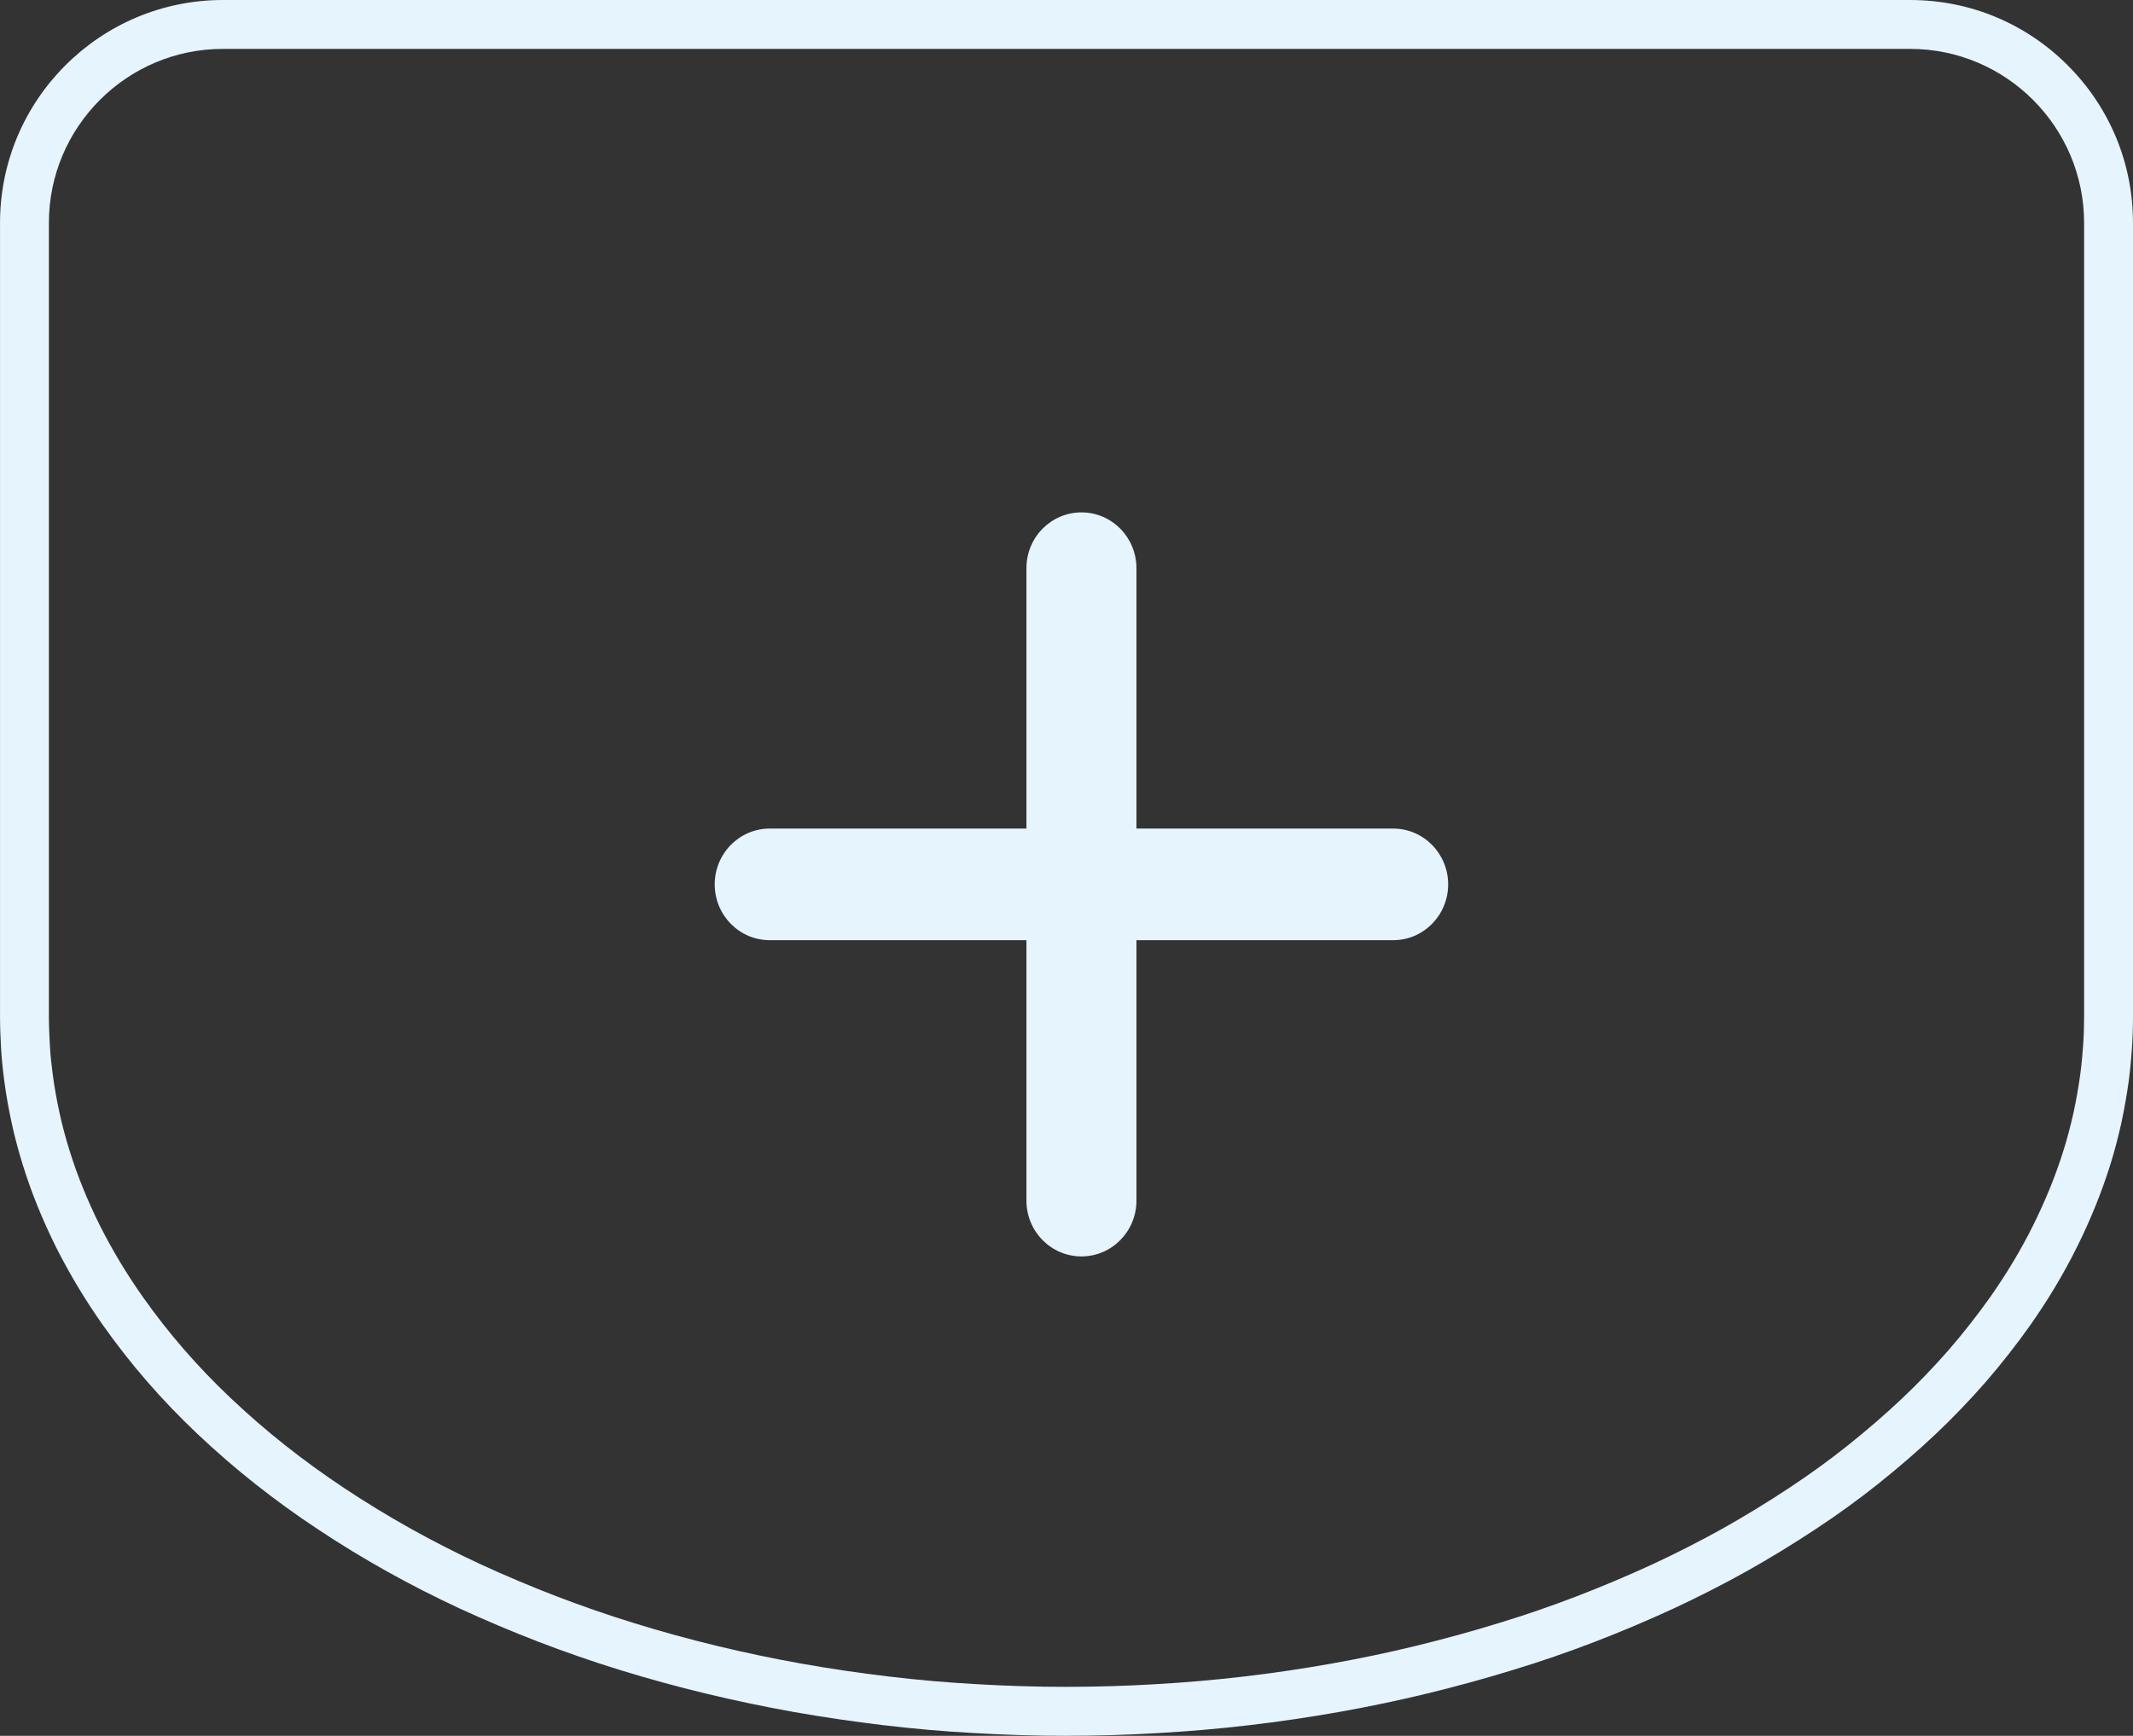
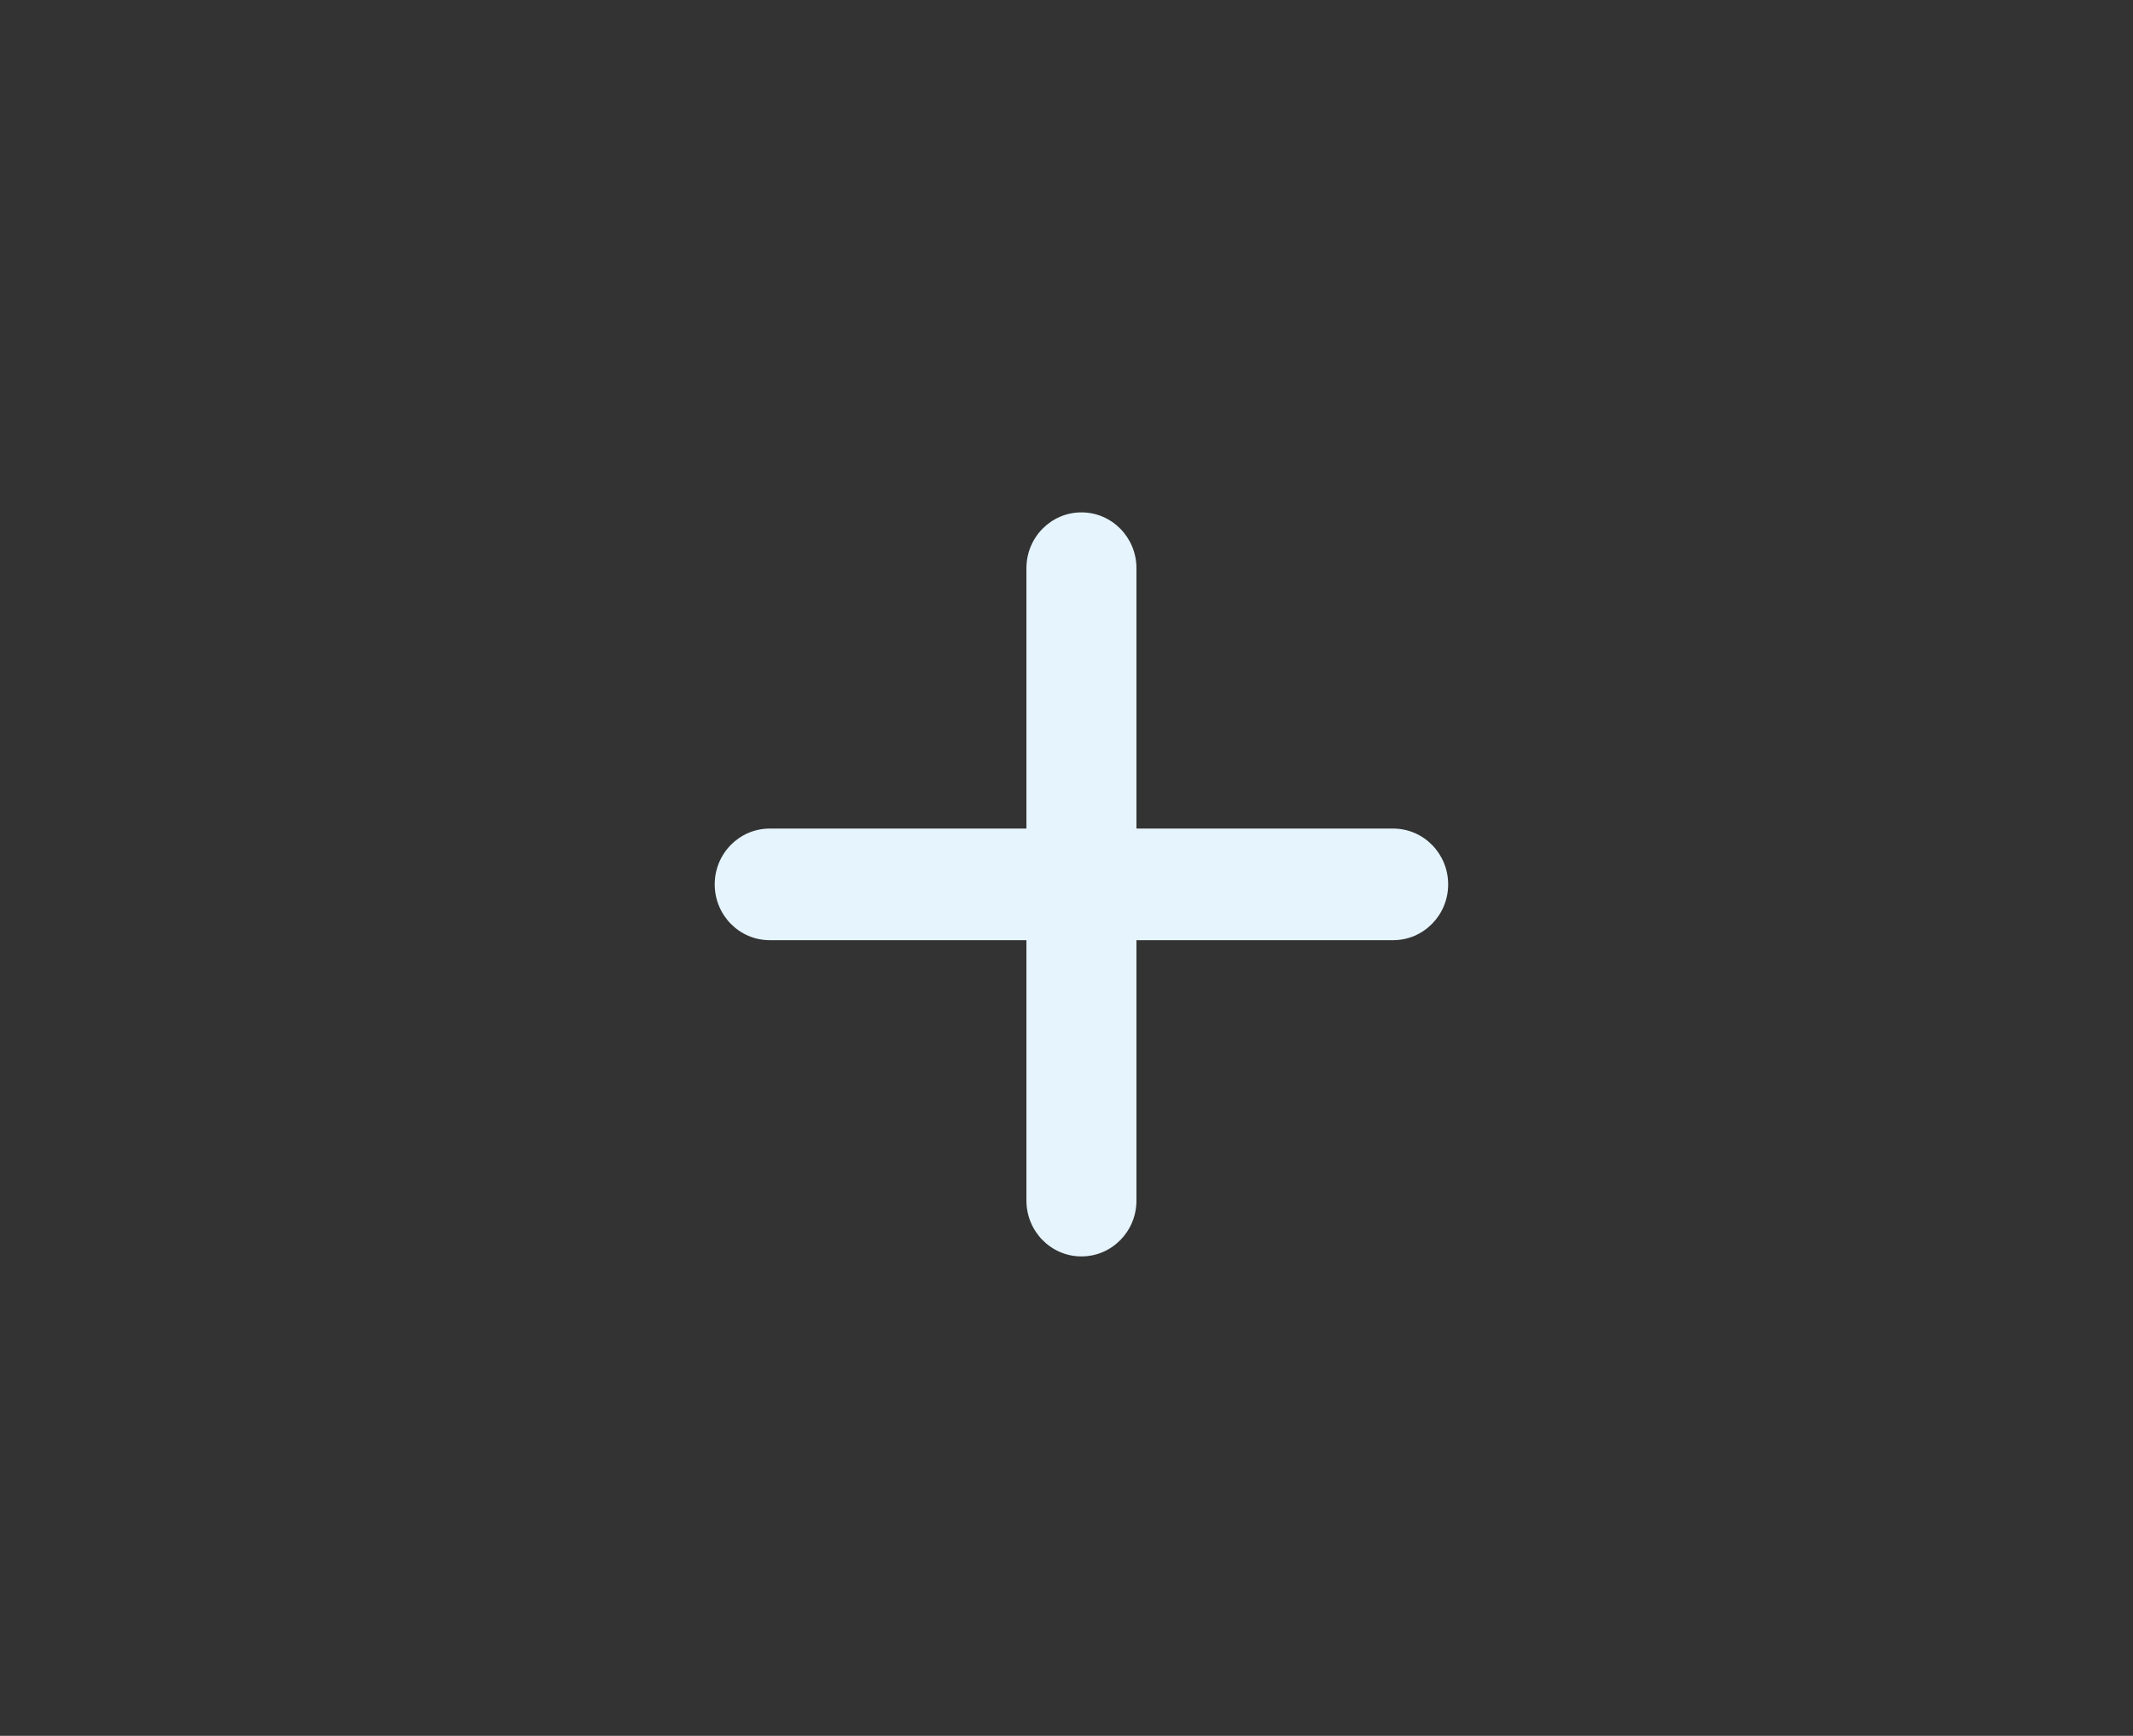
<svg xmlns="http://www.w3.org/2000/svg" id="Layer_1" version="1.1" viewBox="0 0 87.246 71.011">
  <rect x="0" y="0" width="87.246" height="71.011" fill="#333333" stroke="none" />
  <defs>
    <style>
      .st0, .st1 {
        fill: #e5f4fd;
      }

      .st1 {
        fill-rule: evenodd;
      }
    </style>
  </defs>
-   <path class="st0" d="M43.623,71.011c-.629,0-1.259-.009-1.886-.029-.628-.021-1.256-.045-1.883-.083-1.233-.067-2.487-.176-3.72-.323-1.227-.146-2.47-.33-3.694-.545-1.2-.215-2.4-.467-3.571-.749-1.174-.283-2.358-.608-3.521-.967-1.108-.342-2.225-.729-3.318-1.149-1.079-.416-2.167-.875-3.231-1.365-1.014-.472-2.012-.98-2.968-1.514-.968-.541-1.927-1.126-2.852-1.741-.864-.572-1.719-1.19-2.539-1.839-.808-.638-1.607-1.33-2.376-2.058-.708-.669-1.393-1.382-2.036-2.121-.639-.733-1.25-1.514-1.82-2.32-.35-.495-.69-1.016-1.011-1.548-.318-.531-.614-1.065-.889-1.607-.283-.568-.54-1.138-.768-1.699-.221-.541-.422-1.104-.599-1.672-.176-.556-.331-1.135-.458-1.716-.131-.6-.235-1.189-.309-1.753-.058-.44-.106-.879-.13-1.32-.024-.435-.043-.865-.043-1.3V9.118C0,4.09,4.09,0,9.118,0h69.011c2.434,0,4.722.948,6.444,2.67,1.723,1.722,2.672,4.012,2.673,6.447v32.475c0,.44-.014.877-.044,1.313-.031.436-.071.875-.129,1.308-.08.583-.183,1.17-.308,1.748-.141.625-.29,1.186-.458,1.72-.175.556-.377,1.117-.601,1.669-.234.577-.492,1.147-.766,1.694-.26.525-.56,1.07-.887,1.618-.314.526-.653,1.039-1.006,1.546-.564.797-1.176,1.576-1.821,2.323-.659.754-1.344,1.467-2.039,2.124-.725.686-1.523,1.377-2.373,2.055-.786.627-1.643,1.248-2.546,1.843-.921.61-1.88,1.196-2.846,1.737-.946.527-1.943,1.035-2.967,1.513-1.063.49-2.15.949-3.235,1.367-1.092.42-2.212.806-3.33,1.145-1.154.355-2.338.68-3.515.965-1.146.279-2.348.531-3.57.749-1.223.218-2.467.401-3.699.546-1.234.145-2.486.253-3.722.323-.623.038-1.251.065-1.879.083-.628.019-1.257.029-1.883.029ZM9.118,2c-3.925,0-7.118,3.193-7.118,7.118v32.474c0,.398.019.792.041,1.19.021.391.065.78.116,1.169.067.508.161,1.042.28,1.586.114.521.253,1.041.412,1.544.162.519.344,1.028.544,1.519.209.516.445,1.039.702,1.554.25.494.523.987.816,1.475.292.485.602.961.93,1.425.53.752,1.101,1.479,1.694,2.161.6.689,1.24,1.356,1.901,1.98.727.688,1.481,1.341,2.243,1.942.776.613,1.584,1.199,2.403,1.741.884.587,1.799,1.146,2.722,1.661.914.509,1.867.996,2.834,1.445,1.022.471,2.07.914,3.109,1.313,1.052.404,2.125.776,3.19,1.104,1.123.347,2.266.661,3.399.934,1.132.273,2.293.517,3.452.724,1.186.209,2.391.387,3.581.528,1.191.142,2.402.247,3.6.312.615.038,1.223.062,1.832.081,1.211.039,2.429.035,3.646,0,.607-.018,1.215-.044,1.821-.081,1.199-.068,2.411-.173,3.605-.313,1.192-.14,2.396-.317,3.581-.528,1.182-.211,2.342-.454,3.449-.724,1.138-.276,2.283-.59,3.402-.935,1.074-.327,2.148-.696,3.195-1.099,1.045-.402,2.093-.845,3.113-1.315.976-.456,1.93-.942,2.833-1.444.92-.517,1.836-1.076,2.719-1.66.855-.564,1.663-1.148,2.401-1.738.807-.643,1.562-1.297,2.247-1.945.649-.613,1.289-1.28,1.903-1.982.6-.694,1.171-1.422,1.694-2.16.322-.462.635-.936.926-1.422.301-.503.575-1.002.814-1.484.251-.503.487-1.025.702-1.553.204-.502.387-1.013.546-1.519.151-.48.286-.987.413-1.55.112-.52.206-1.052.279-1.586.053-.391.088-.788.116-1.18.027-.389.04-.78.04-1.173V9.118c-.001-3.925-3.194-7.118-7.118-7.118H9.118Z" />
  <path class="st1" d="M56.984,33.896c1.243,0,2.25,1.022,2.25,2.283,0,1.261-1.007,2.283-2.25,2.283h-25.5c-1.243,0-2.25-1.022-2.25-2.283,0-1.261,1.007-2.283,2.25-2.283h25.5Z" />
  <path class="st1" d="M41.984,23.244c0-1.261,1.007-2.283,2.25-2.283s2.25,1.022,2.25,2.283v25.872c0,1.261-1.007,2.283-2.25,2.283s-2.25-1.022-2.25-2.283v-25.872Z" />
</svg>